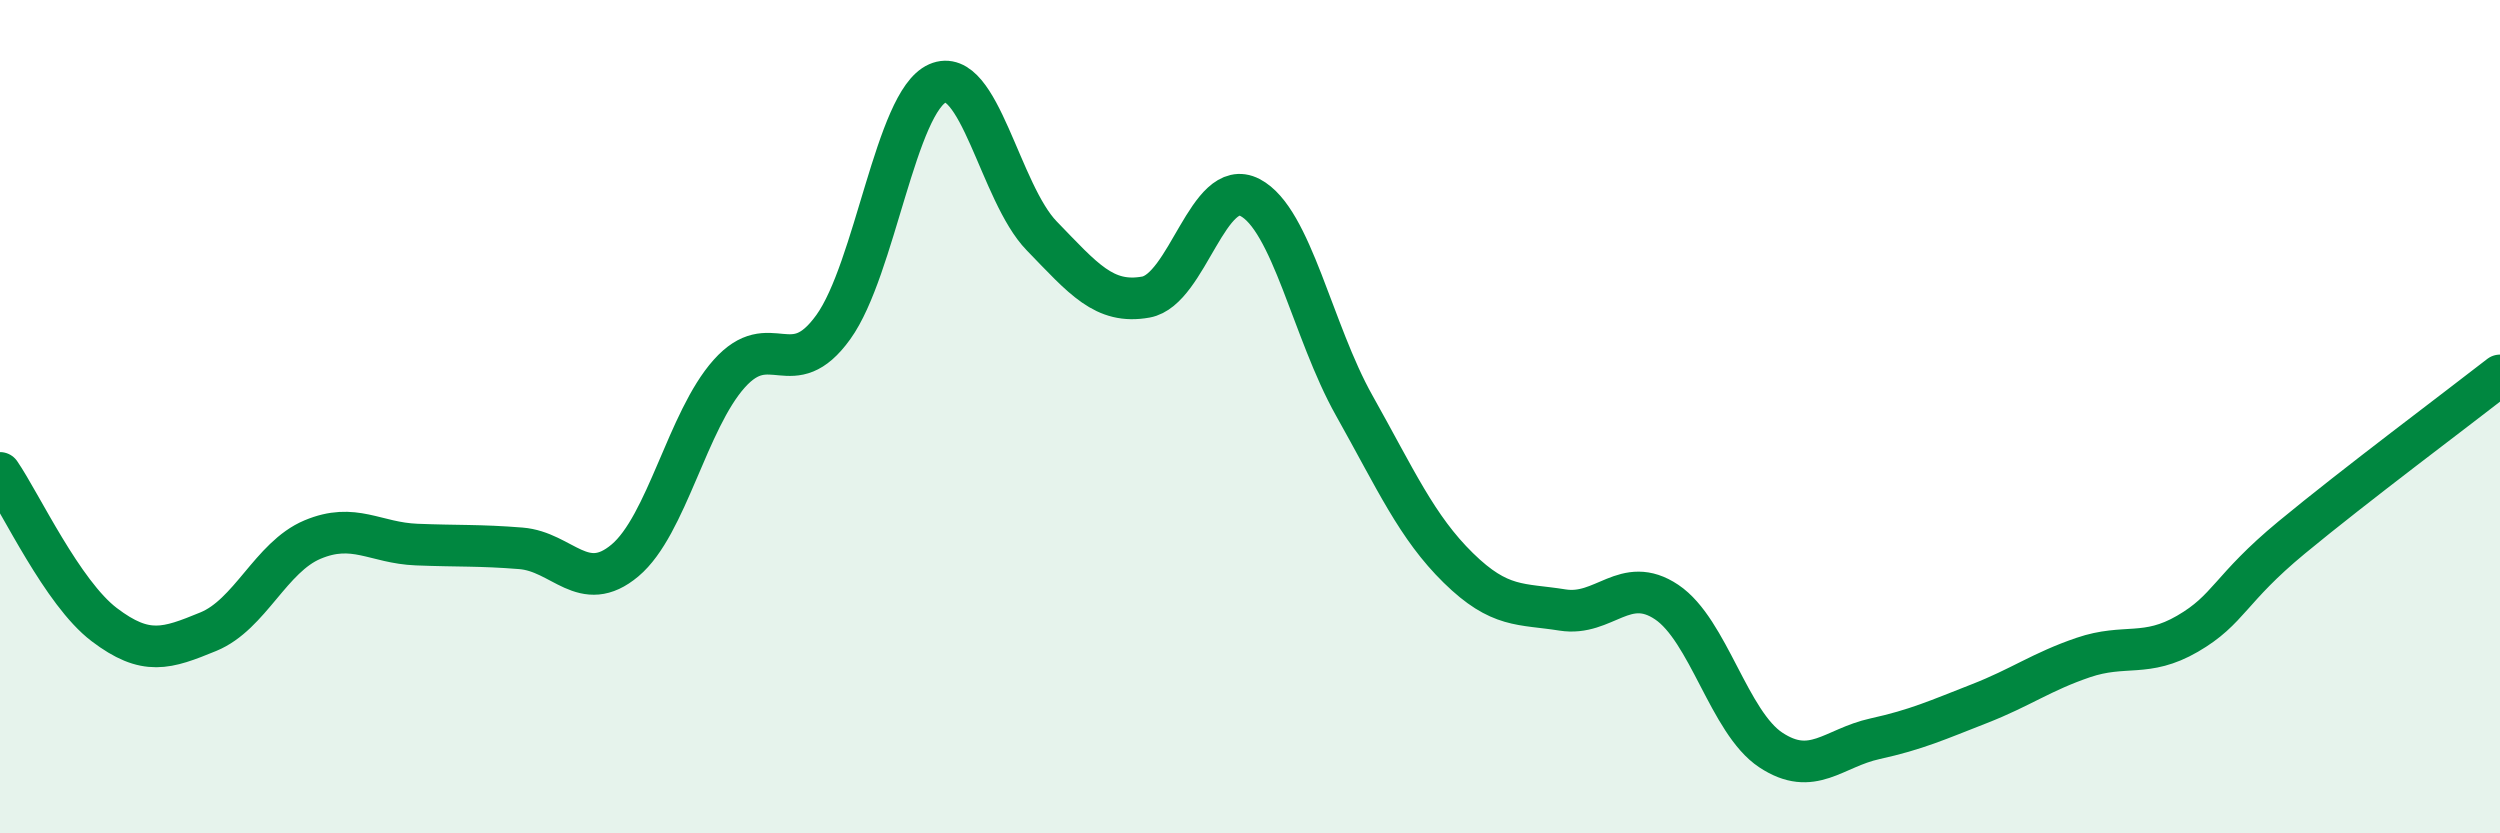
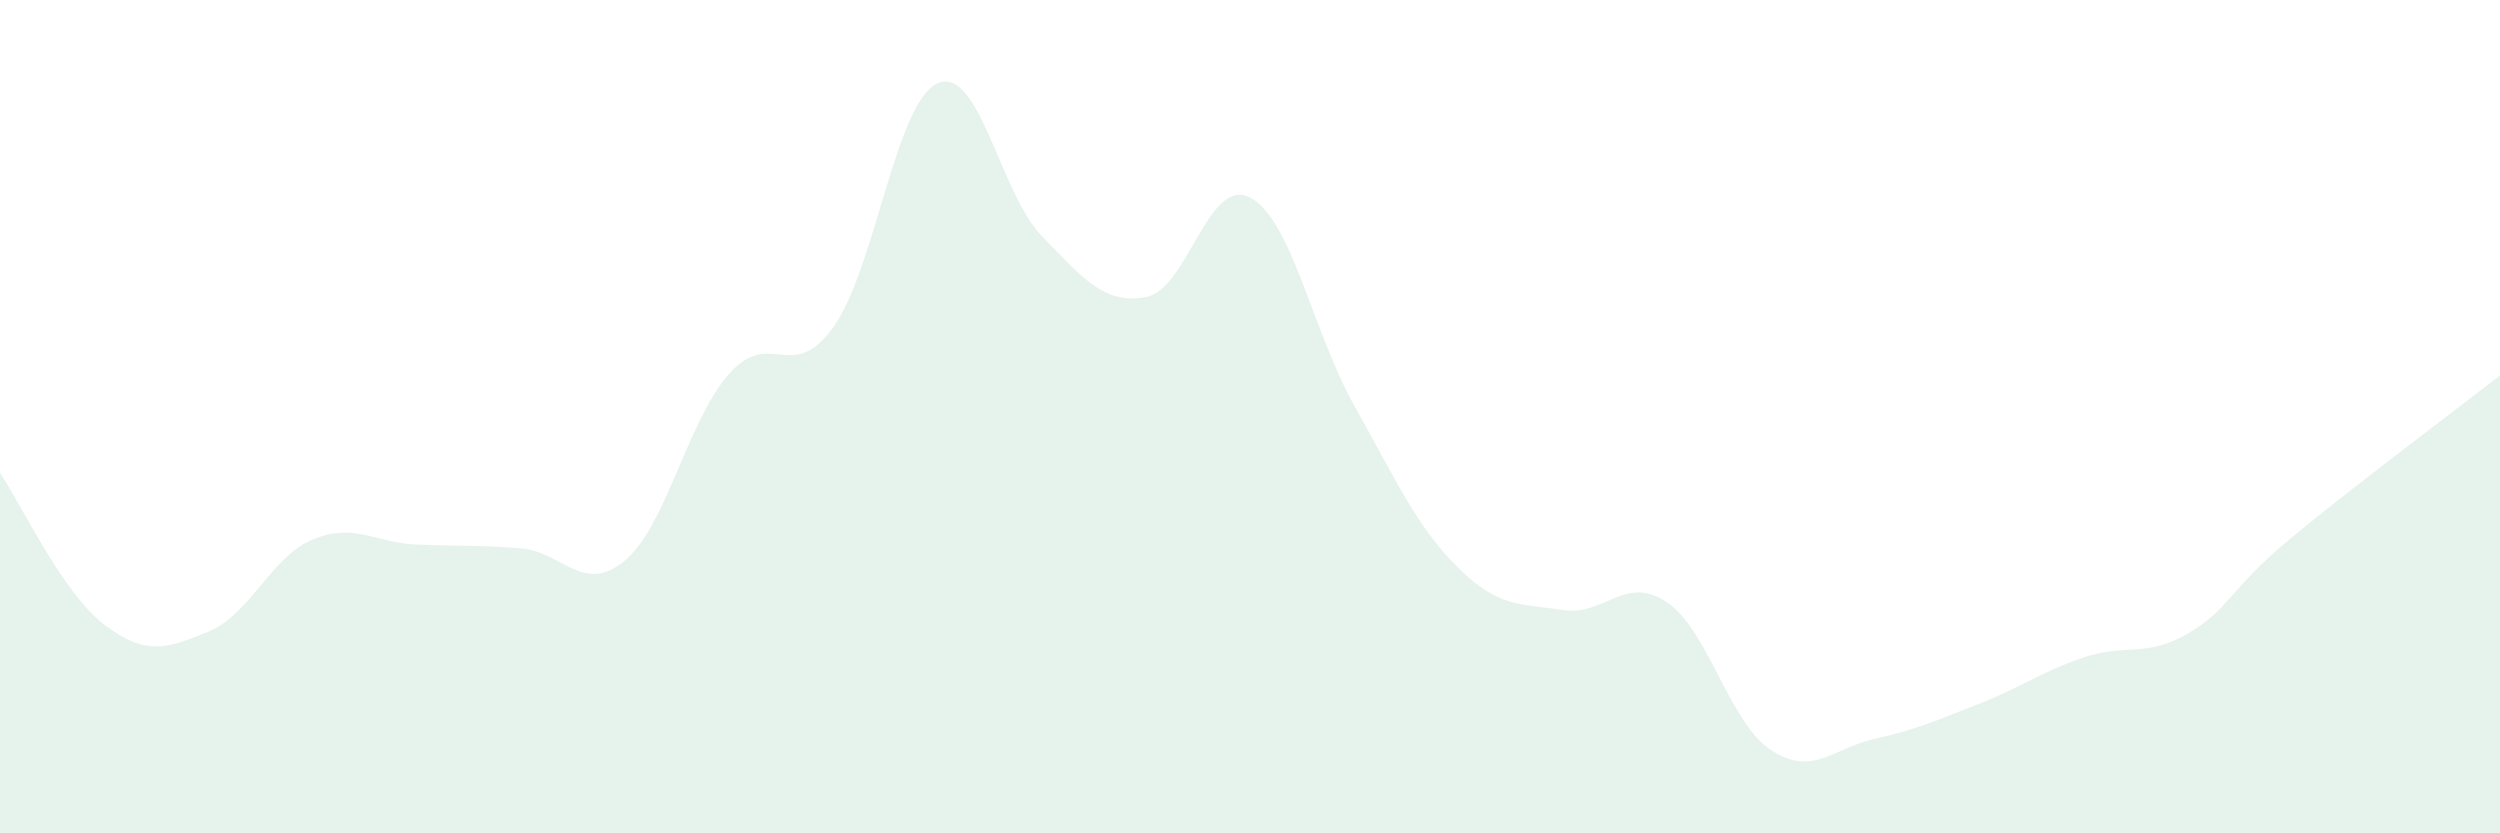
<svg xmlns="http://www.w3.org/2000/svg" width="60" height="20" viewBox="0 0 60 20">
  <path d="M 0,11.35 C 0.5,12.08 1.5,14.23 2.5,14.99 C 3.5,15.75 4,15.57 5,15.16 C 6,14.75 6.5,13.37 7.5,12.95 C 8.5,12.53 9,13.03 10,13.07 C 11,13.11 11.5,13.08 12.5,13.16 C 13.5,13.24 14,14.29 15,13.45 C 16,12.61 16.5,10.09 17.5,8.97 C 18.5,7.85 19,9.24 20,7.85 C 21,6.46 21.5,2.44 22.5,2 C 23.5,1.56 24,4.63 25,5.66 C 26,6.69 26.5,7.31 27.5,7.13 C 28.5,6.95 29,4.22 30,4.74 C 31,5.26 31.5,7.95 32.5,9.73 C 33.5,11.51 34,12.65 35,13.63 C 36,14.61 36.5,14.48 37.5,14.64 C 38.5,14.8 39,13.78 40,14.45 C 41,15.12 41.5,17.34 42.5,18 C 43.5,18.66 44,17.95 45,17.73 C 46,17.51 46.5,17.28 47.5,16.89 C 48.5,16.5 49,16.12 50,15.78 C 51,15.44 51.5,15.79 52.5,15.21 C 53.5,14.63 53.5,14.14 55,12.9 C 56.5,11.66 59,9.79 60,9.01L60 20L0 20Z" fill="#008740" opacity="0.1" stroke-linecap="round" stroke-linejoin="round" />
-   <path d="M 0,11.35 C 0.5,12.08 1.5,14.23 2.5,14.99 C 3.5,15.75 4,15.57 5,15.16 C 6,14.75 6.5,13.37 7.5,12.95 C 8.5,12.53 9,13.03 10,13.07 C 11,13.11 11.5,13.08 12.5,13.16 C 13.5,13.24 14,14.29 15,13.45 C 16,12.61 16.5,10.09 17.5,8.97 C 18.5,7.85 19,9.24 20,7.85 C 21,6.46 21.5,2.44 22.5,2 C 23.5,1.56 24,4.63 25,5.66 C 26,6.69 26.5,7.31 27.5,7.13 C 28.5,6.95 29,4.22 30,4.74 C 31,5.26 31.5,7.95 32.5,9.73 C 33.5,11.51 34,12.65 35,13.63 C 36,14.61 36.5,14.48 37.5,14.64 C 38.5,14.8 39,13.78 40,14.45 C 41,15.12 41.5,17.34 42.5,18 C 43.5,18.66 44,17.95 45,17.73 C 46,17.51 46.5,17.28 47.5,16.89 C 48.5,16.5 49,16.12 50,15.78 C 51,15.44 51.5,15.79 52.5,15.21 C 53.5,14.63 53.5,14.14 55,12.9 C 56.5,11.66 59,9.79 60,9.01" stroke="#008740" stroke-width="1" fill="none" stroke-linecap="round" stroke-linejoin="round" />
</svg>